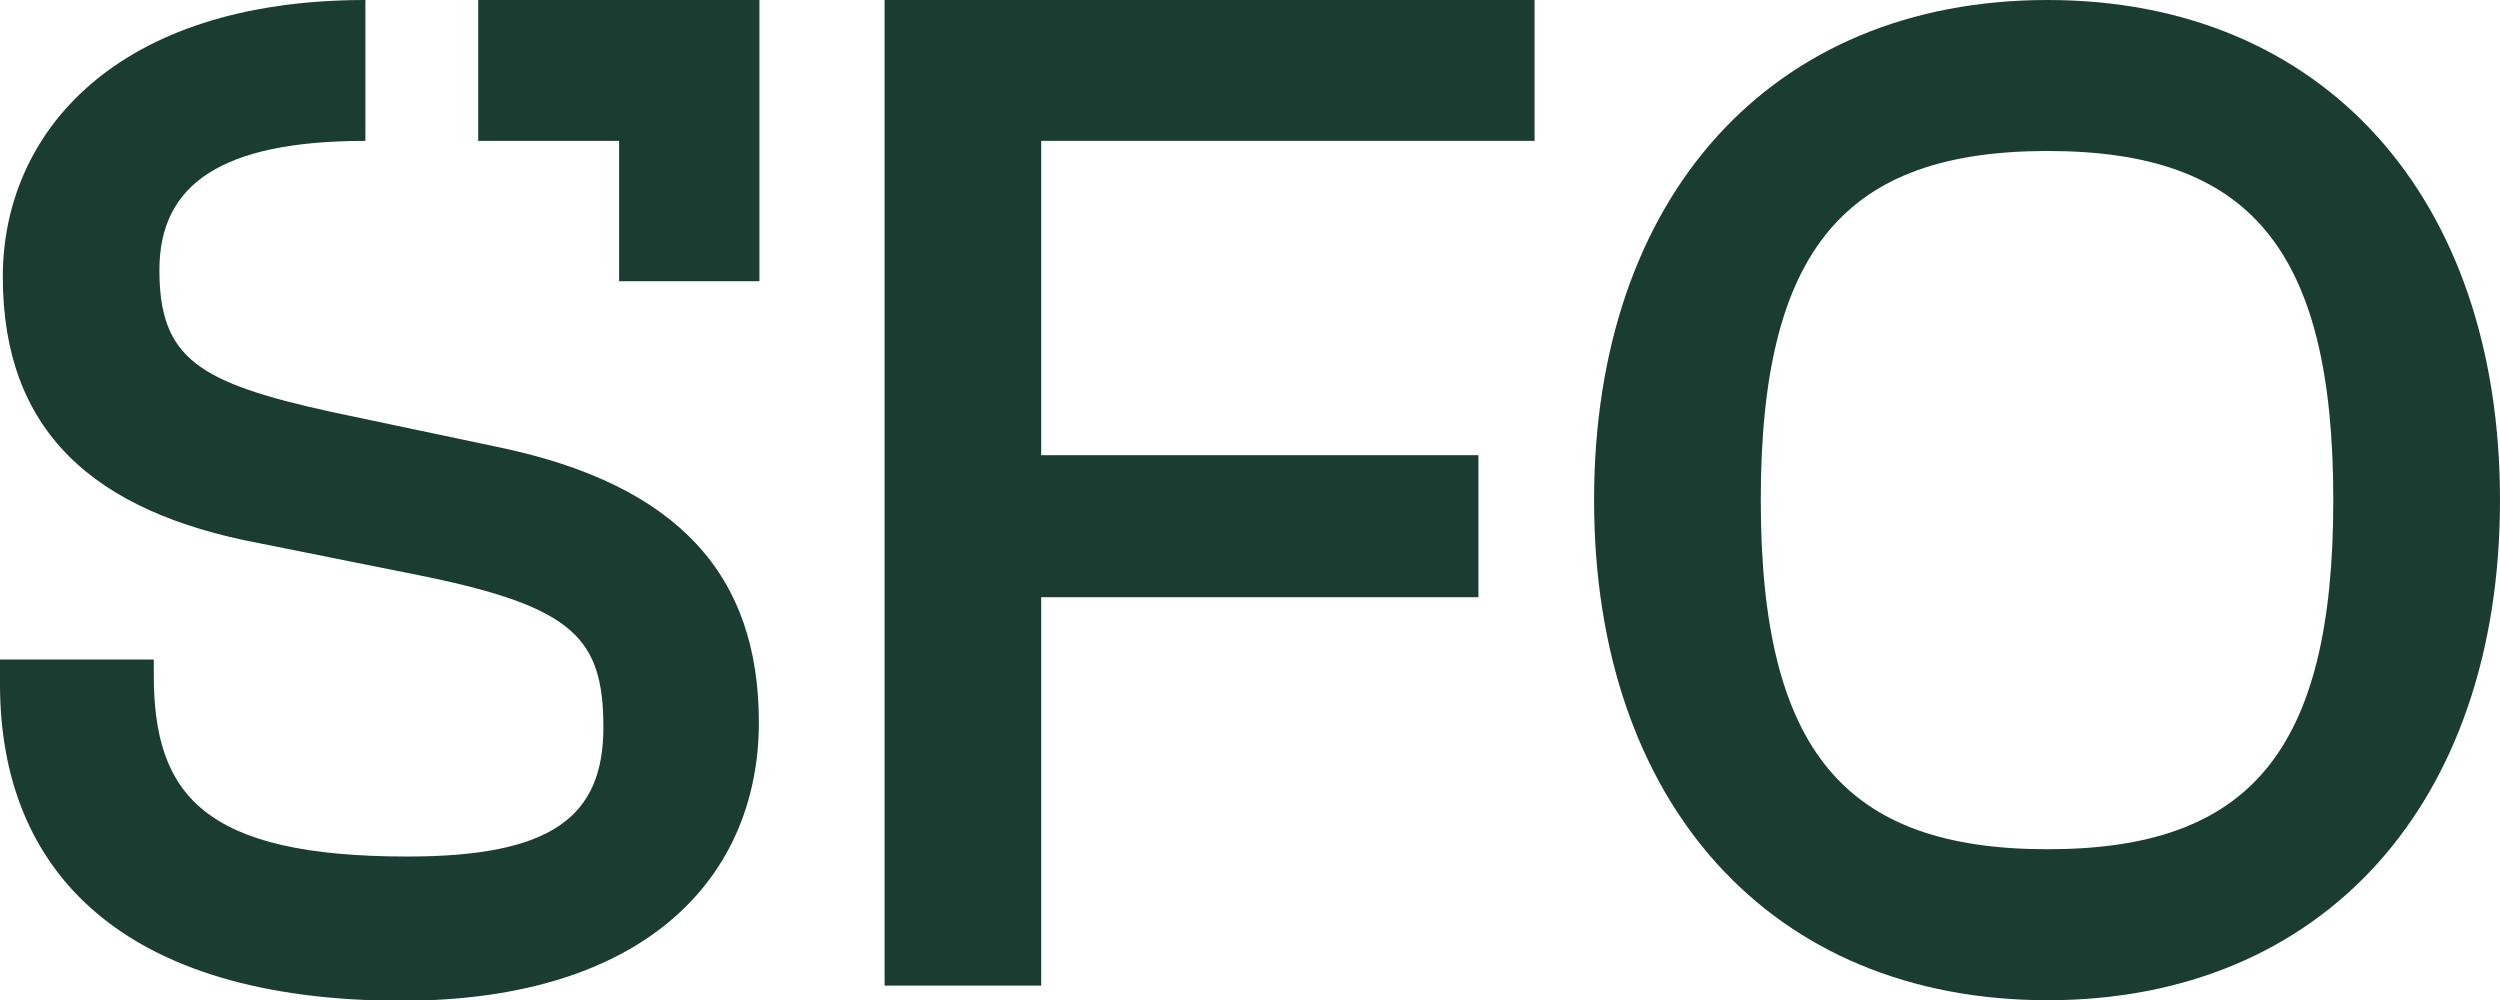
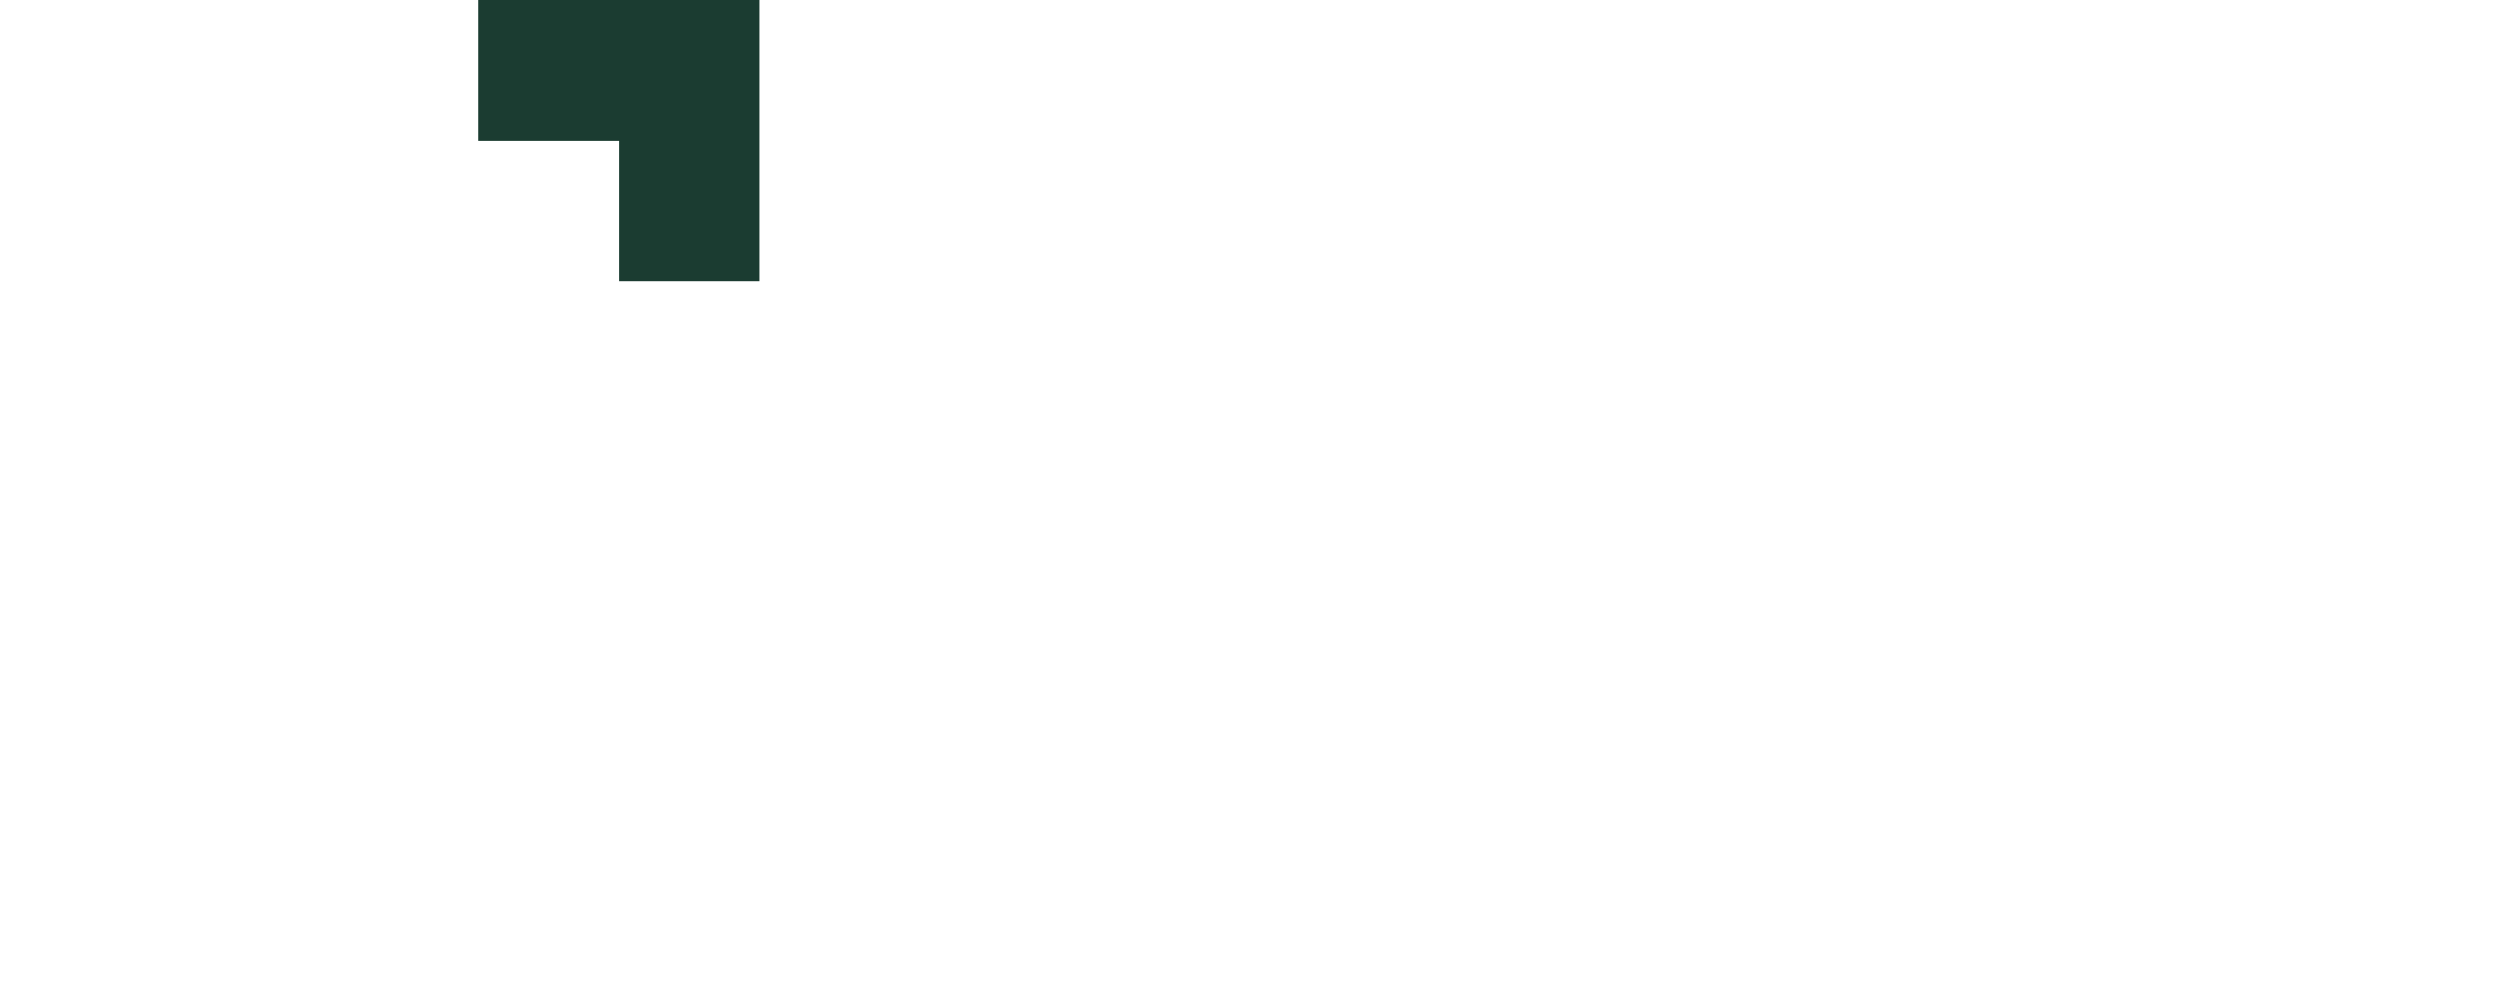
<svg xmlns="http://www.w3.org/2000/svg" version="1.1" id="Ebene_1" x="0px" y="0px" viewBox="0 0 445.4 178.2" style="enable-background:new 0 0 445.4 178.2;" xml:space="preserve">
  <style type="text/css">
	.st0{fill:#1B3C31;}
</style>
-   <path class="st0" d="M0,121.9v-4.4h27.4v2.8c0,21.4,9,32.3,45.2,32.3c25.6,0,34.9-7,34.9-23c0-15.8-5.2-21.4-31.8-26.9l-29.4-5.9  C16.5,91.2,0.5,76.7,0.5,49.3C0.5,23.8,20.5,0,65.1,0l0,25.1c-25.6,0-36.7,7.7-36.7,23c0,15.8,7,20.1,30.7,25.3l29.4,6.2  c32.5,6.7,46.7,23,46.7,49.1c0,27.1-19.6,49.6-63.8,49.6C21.7,178.2,0,155.2,0,121.9z" />
-   <path class="st0" d="M157.6,175.6V0h115.8v25.1h-87.9v56h77.9v25.3h-77.9v69.2H157.6z" />
-   <path class="st0" d="M284,89.1c0-54,31.5-89.1,80.8-89.1c49.1,0,80.6,35.1,80.6,89.1c0,54-31.5,89.1-80.6,89.1  C315.5,178.2,284,143.1,284,89.1z M415.7,89.1c0-44.9-15-62.2-50.9-62.2c-35.9,0-51.1,17.3-51.1,62.2s15.2,62.2,51.1,62.2  C400.7,151.3,415.7,134,415.7,89.1z" />
  <polygon class="st0" points="85.2,0 85.2,25.1 110.3,25.1 110.3,50.1 135.3,50.1 135.3,0 " />
</svg>